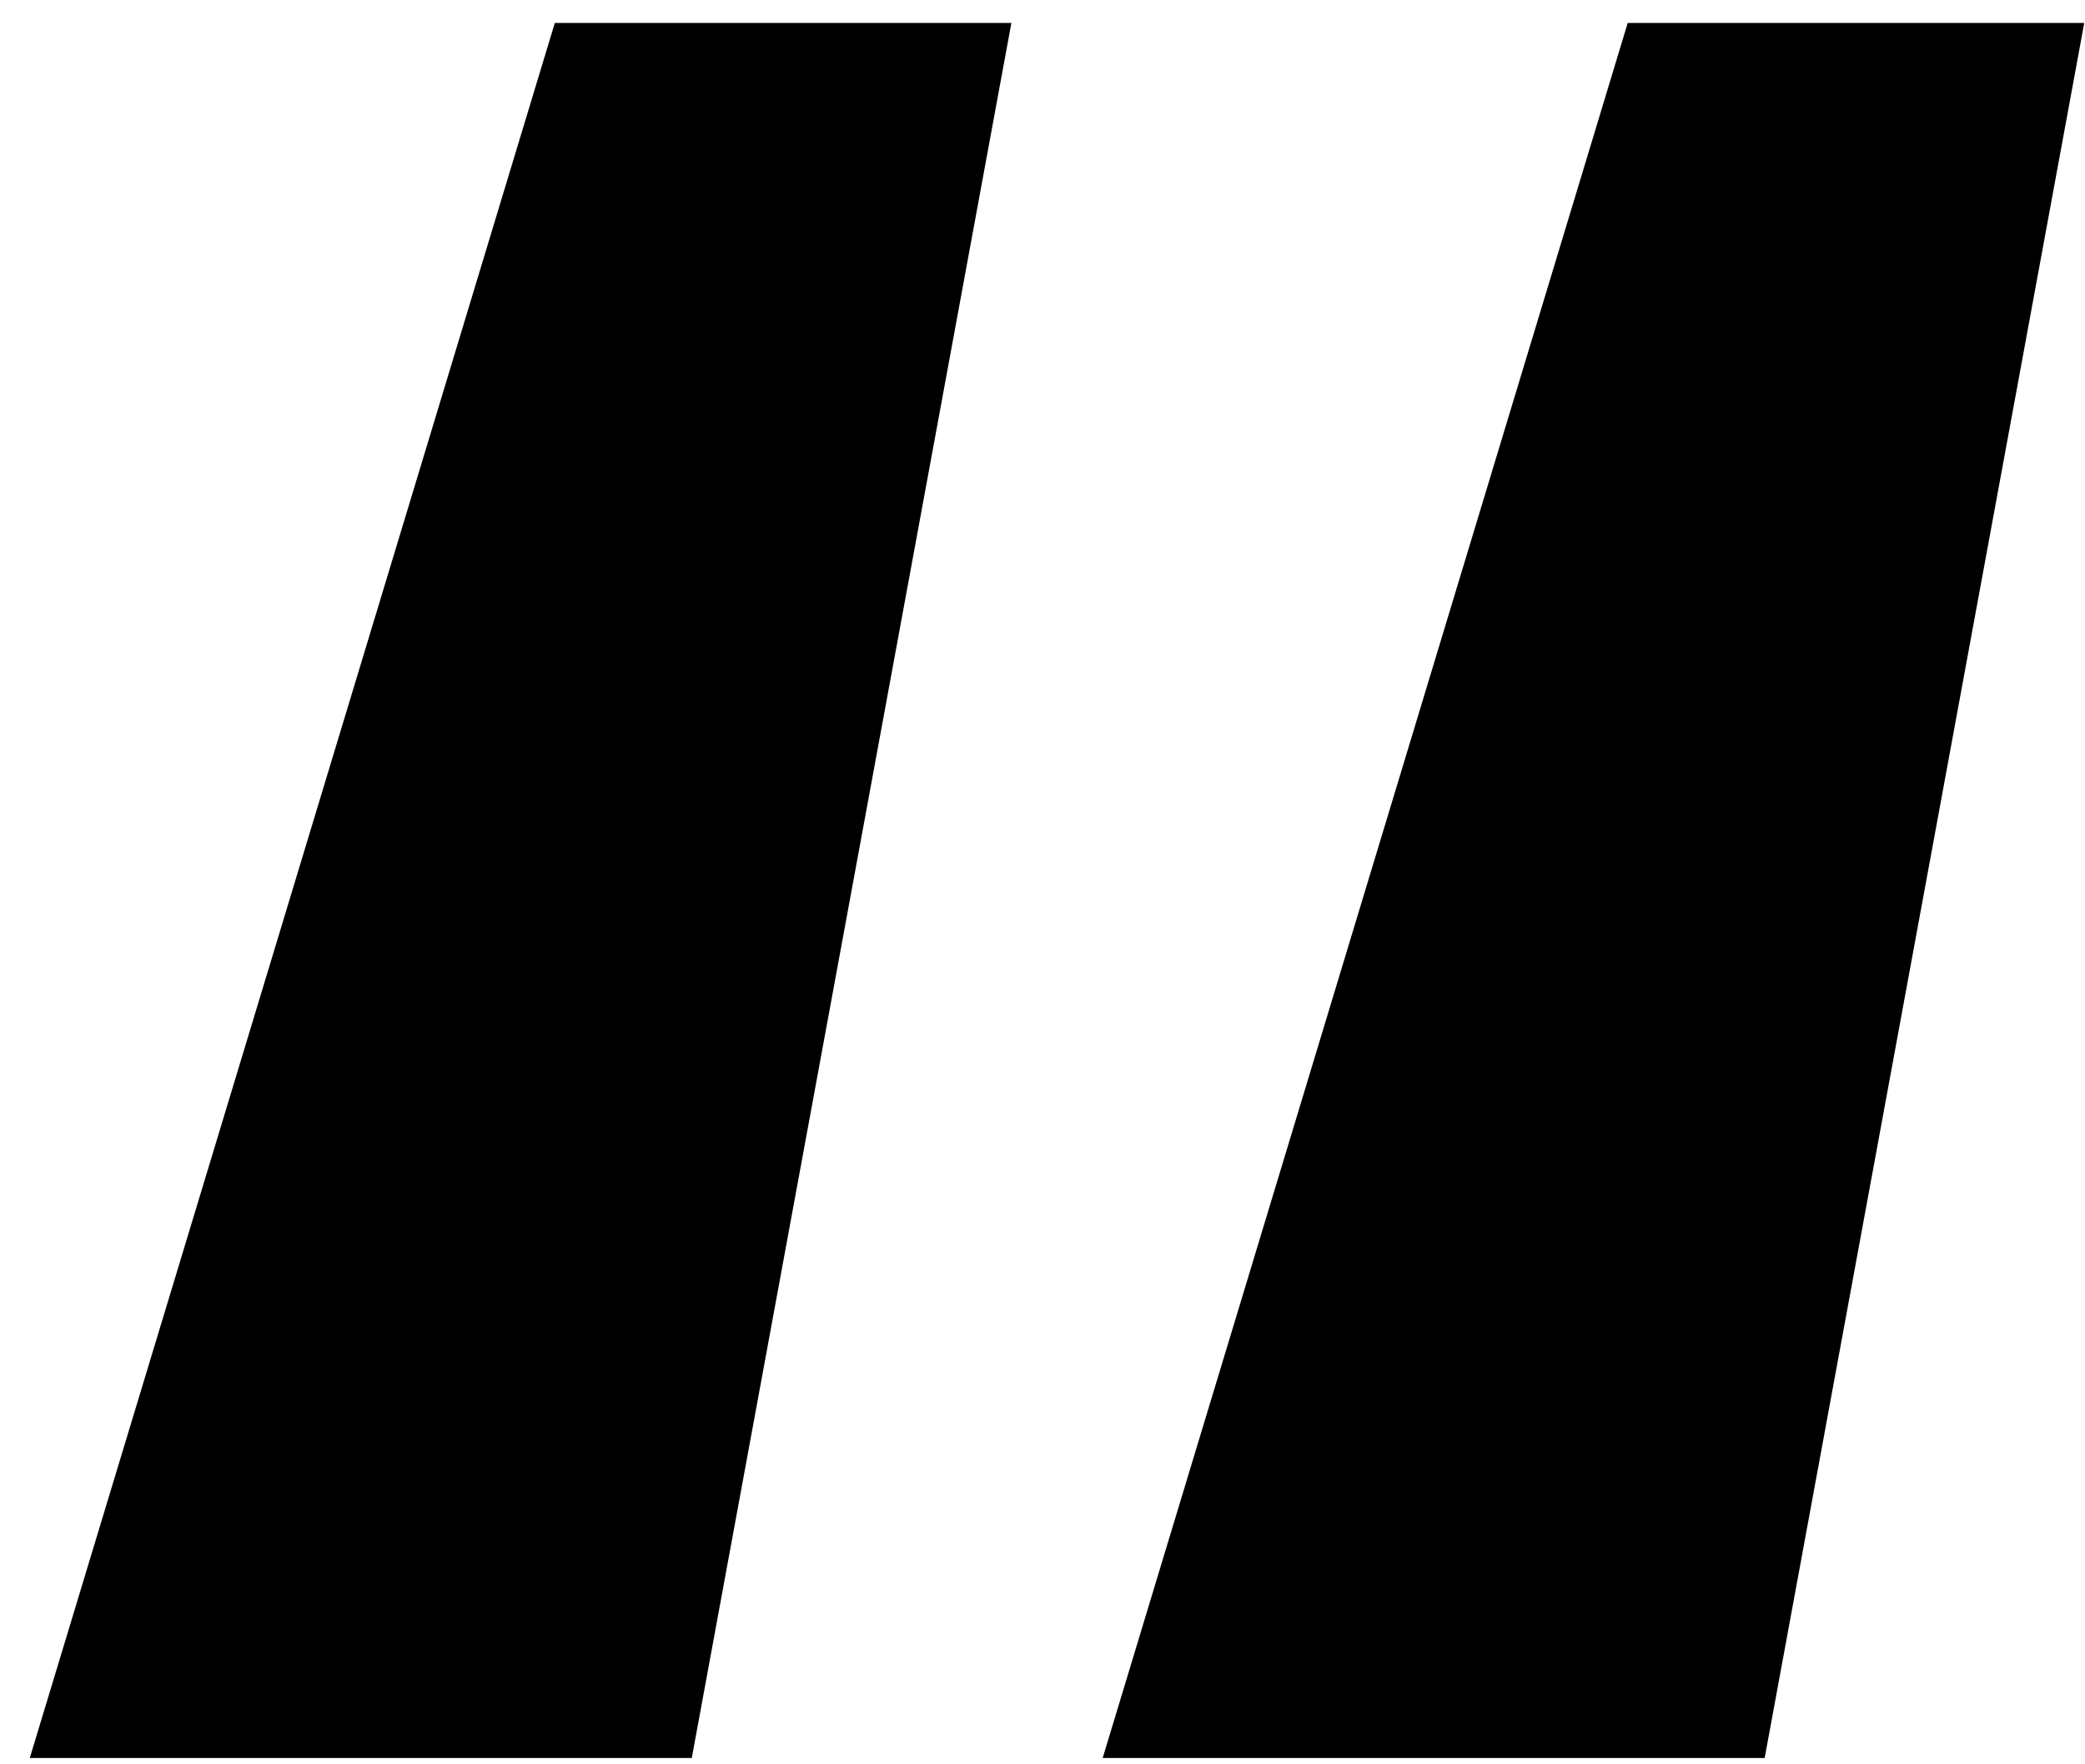
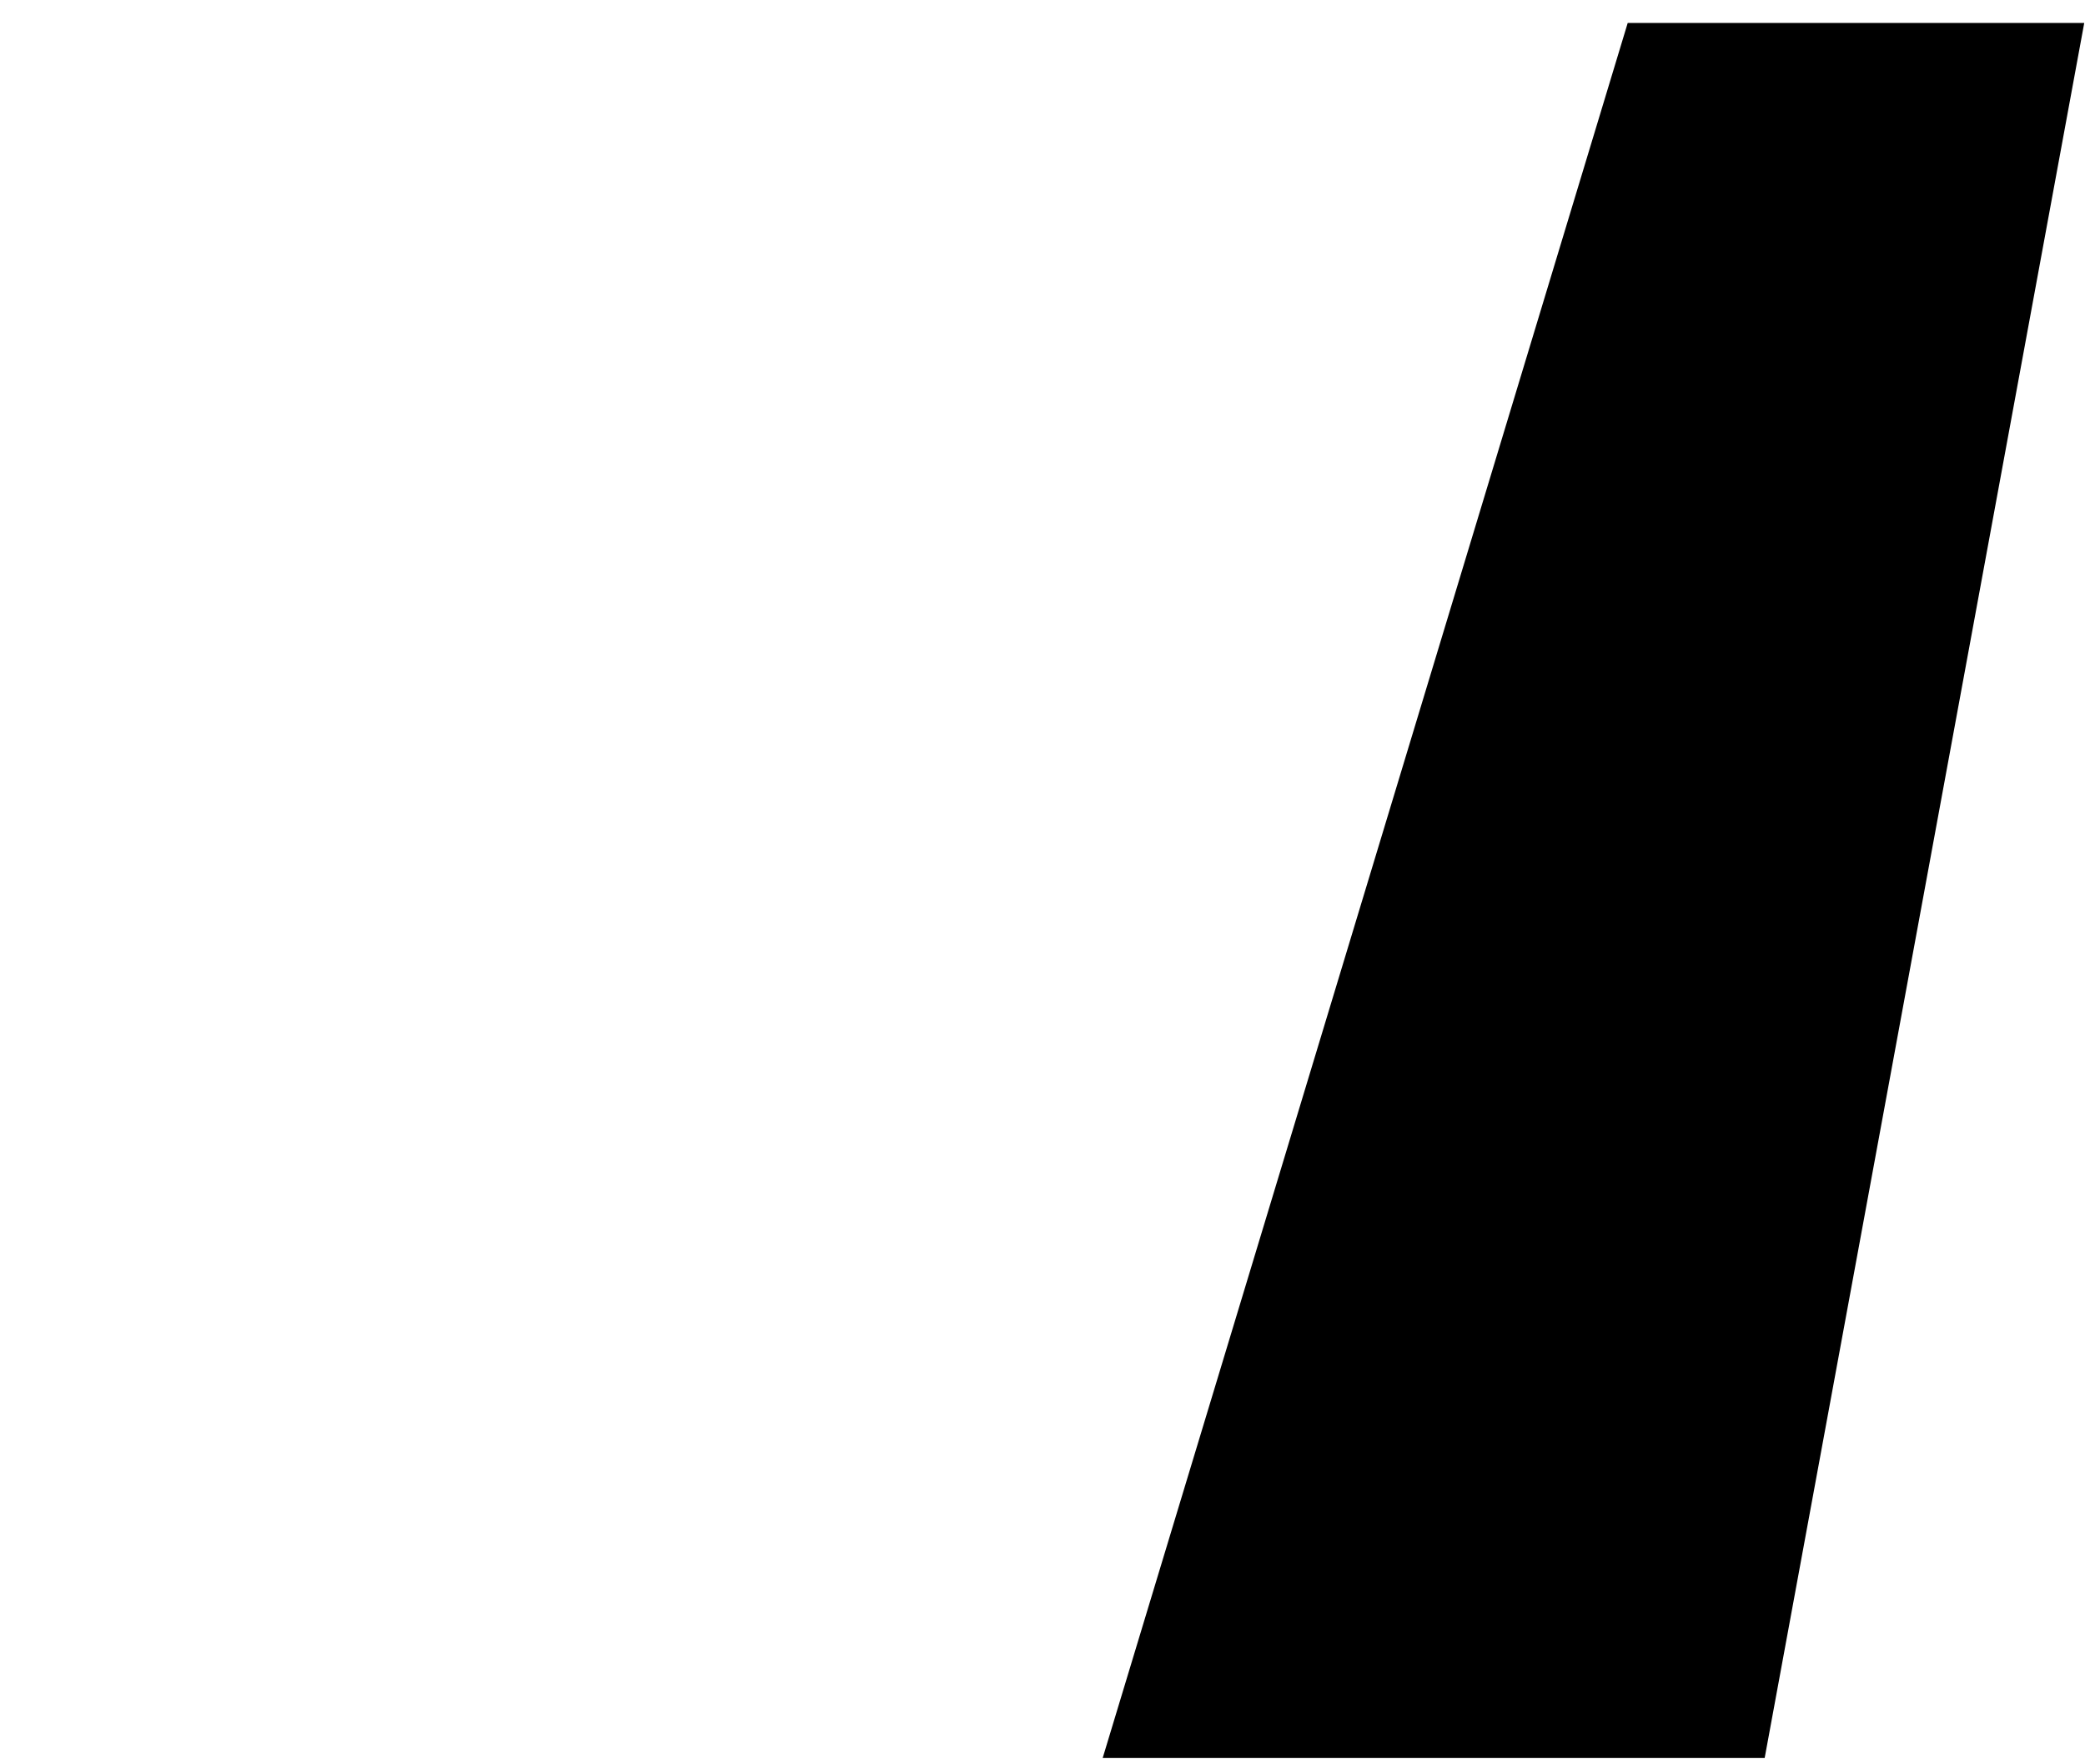
<svg xmlns="http://www.w3.org/2000/svg" width="52" height="44" viewBox="0 0 52 44" fill="none">
-   <path d="M13.837 0.573H25.224L17.253 43.842H0.743L13.837 0.573Z" fill="black" />
  <path d="M40.595 0.573H51.981L44.011 43.842H27.501L40.595 0.573Z" fill="black" />
</svg>